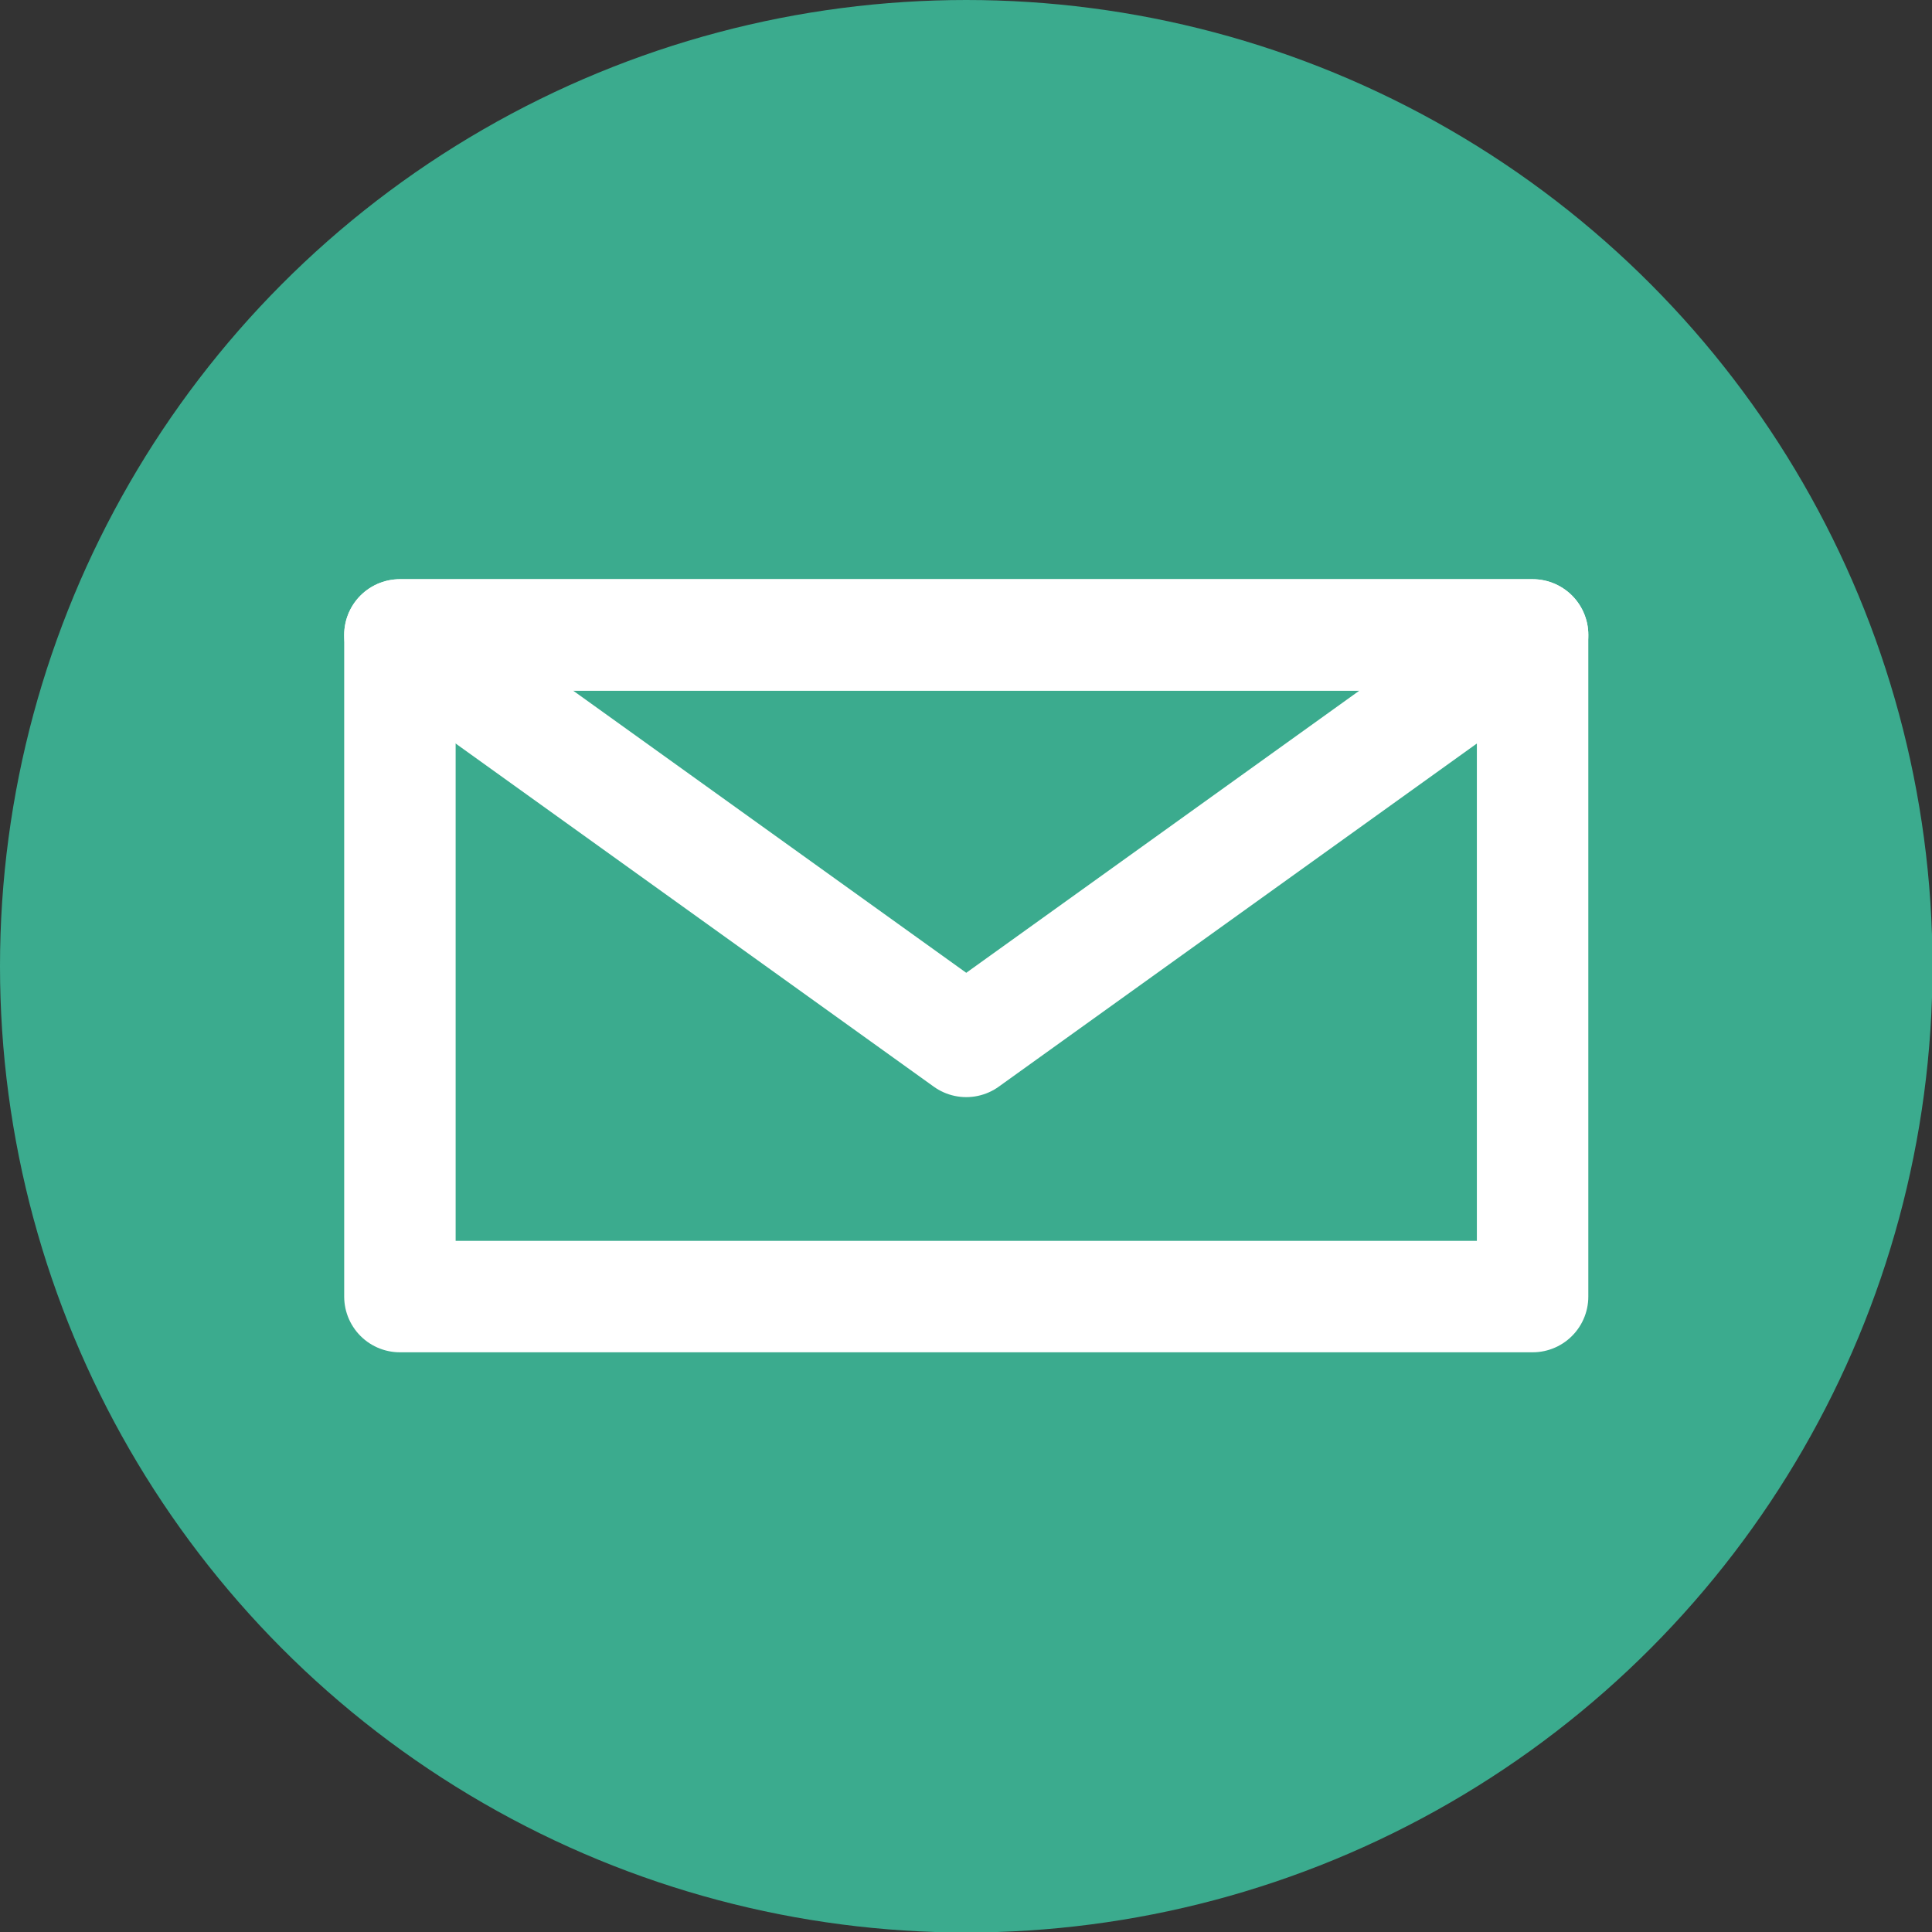
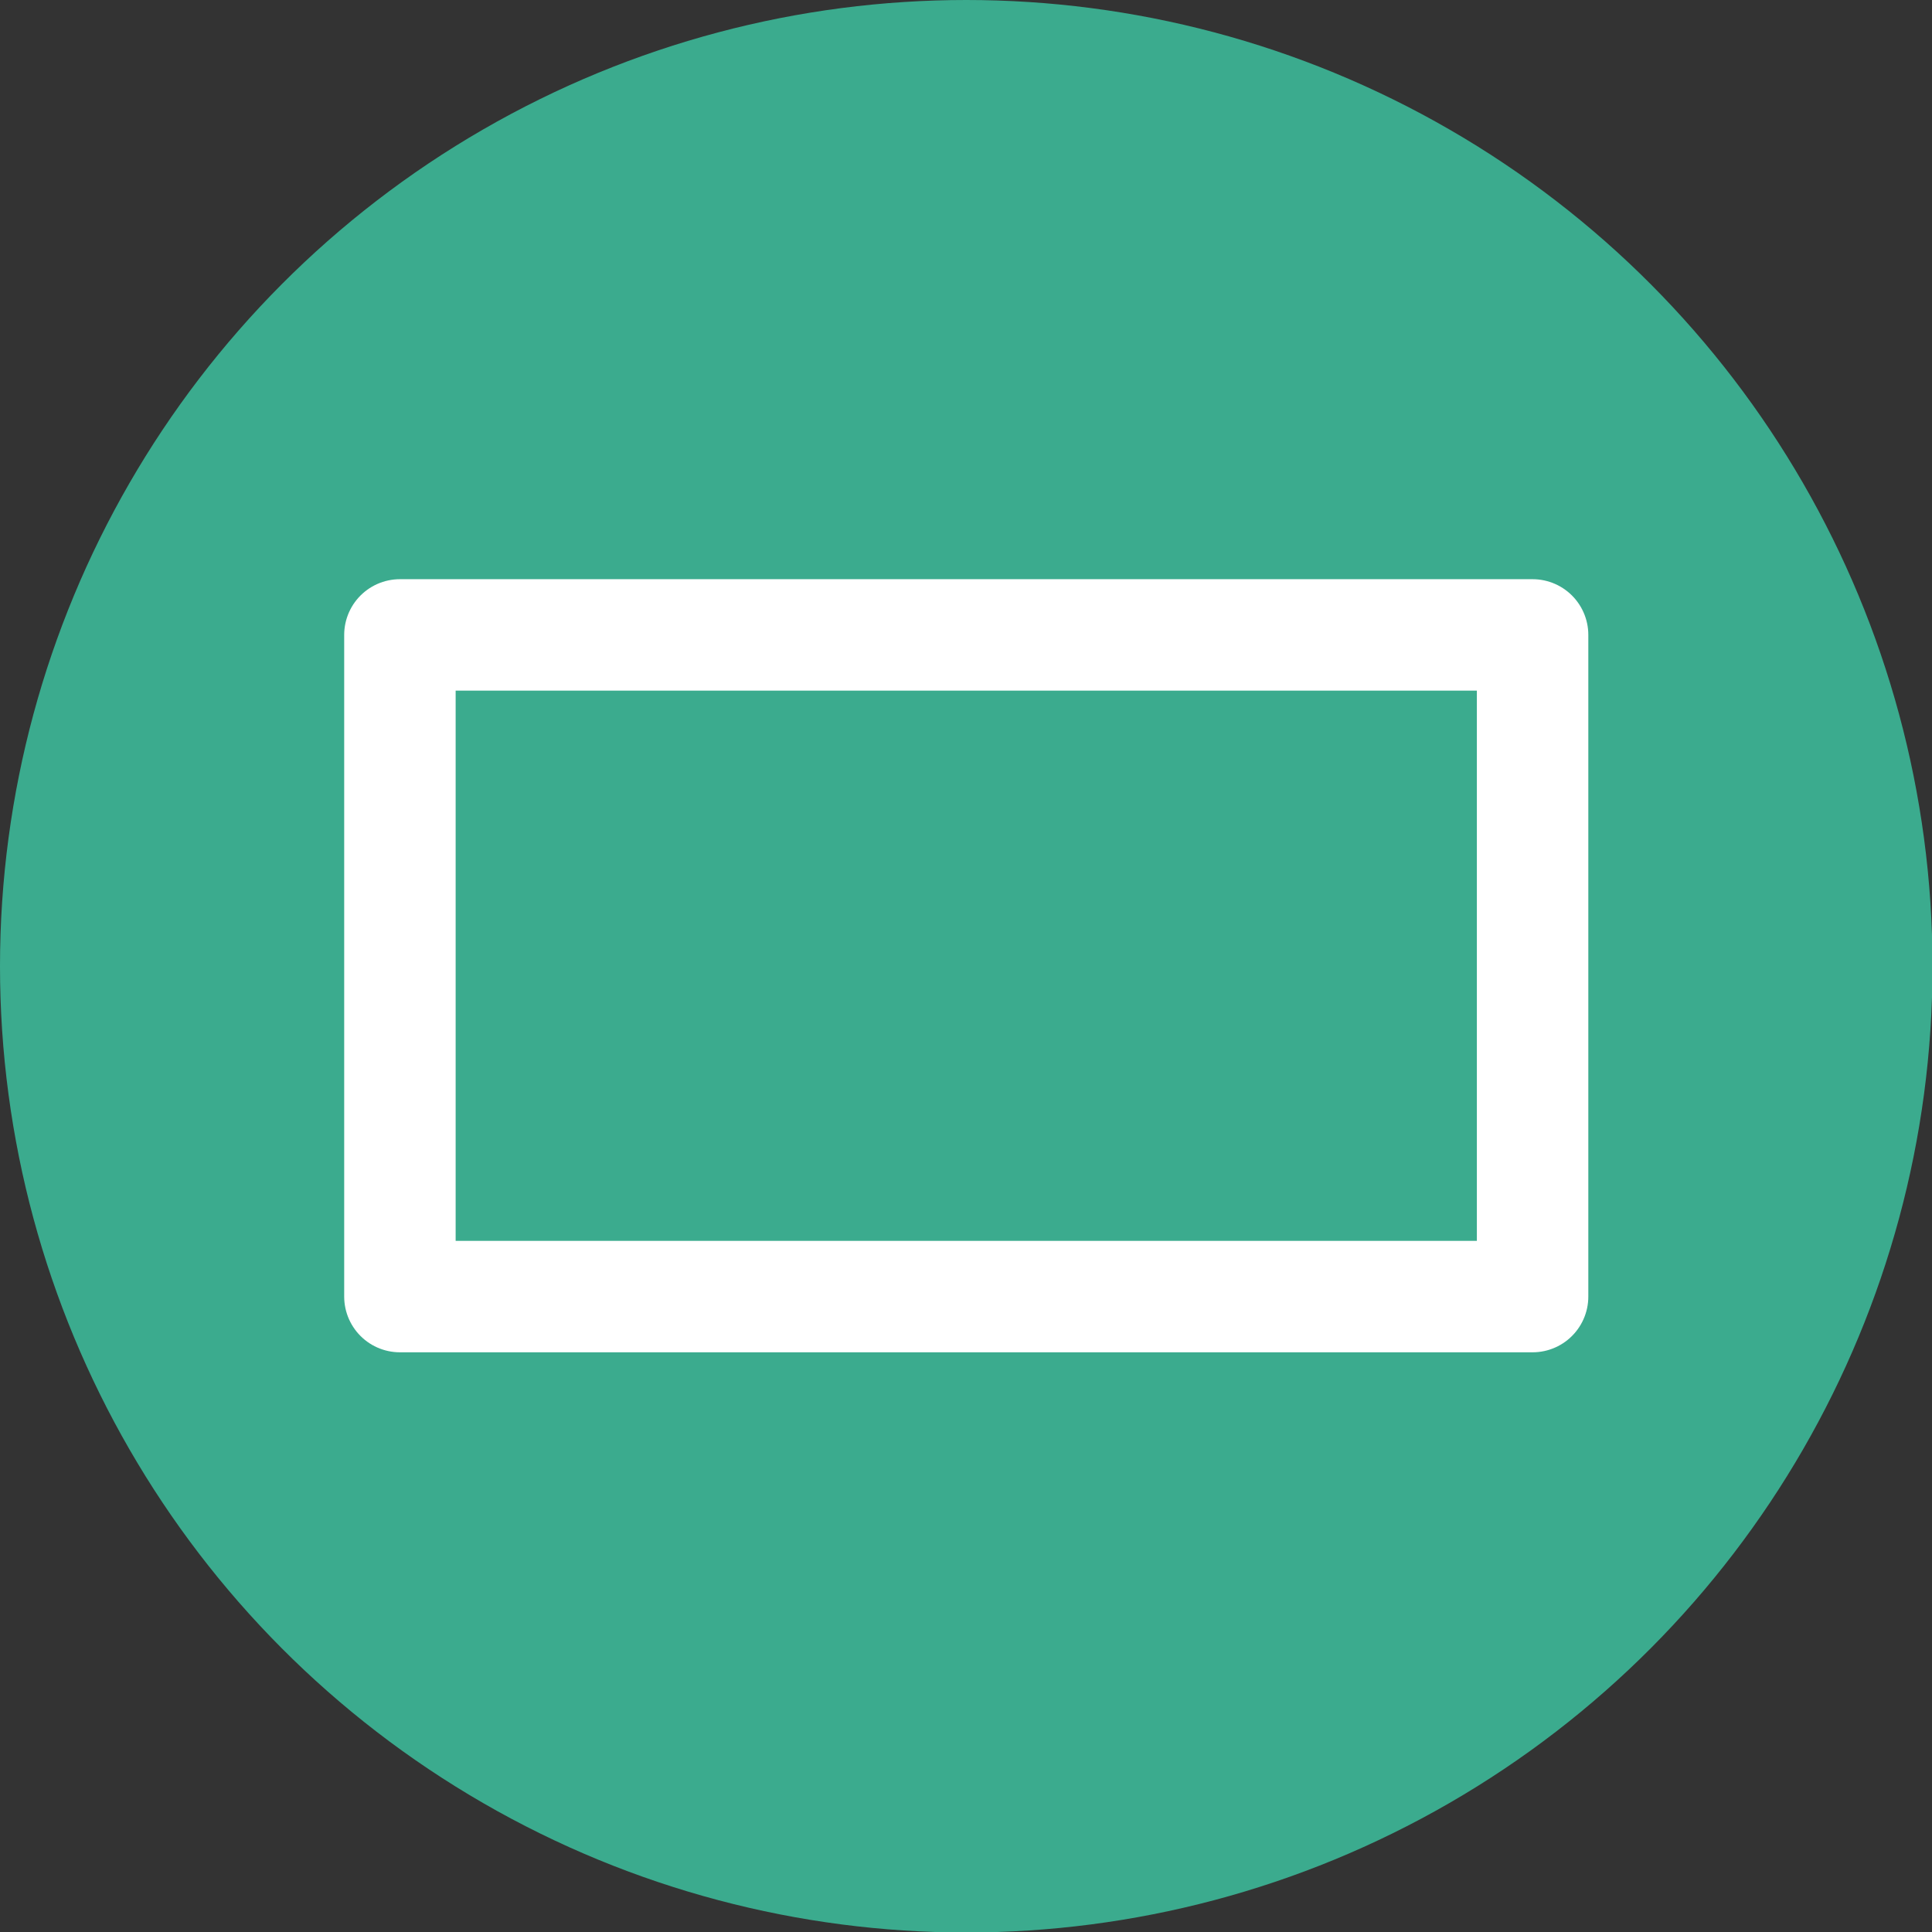
<svg xmlns="http://www.w3.org/2000/svg" viewBox="0 0 38.31 38.31">
  <rect x="0" y="0" width="38.31" height="38.31" fill="#333333" stroke="none" />
  <circle cx="19.16" cy="19.16" r="19.16" fill="#3bab8e" />
  <rect x="7.93" y="12.59" width="22.46" height="13.12" fill="none" stroke="#fff" stroke-linecap="round" stroke-linejoin="round" stroke-width="2.21" />
-   <polygon points="7.93 12.59 30.39 12.59 19.16 20.65 7.93 12.59" fill="none" stroke="#fff" stroke-linecap="round" stroke-linejoin="round" stroke-width="2.21" />
</svg>